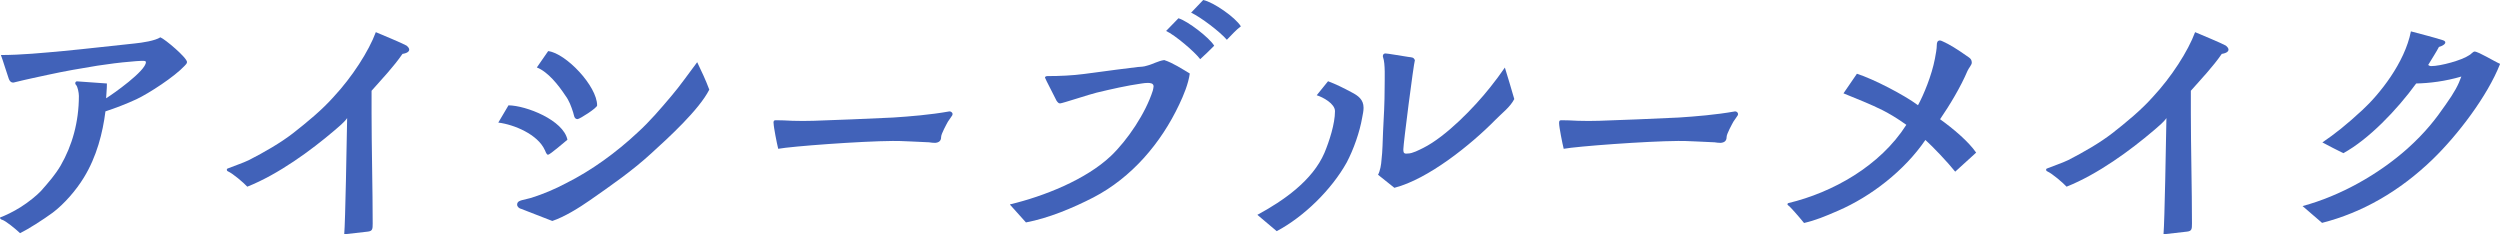
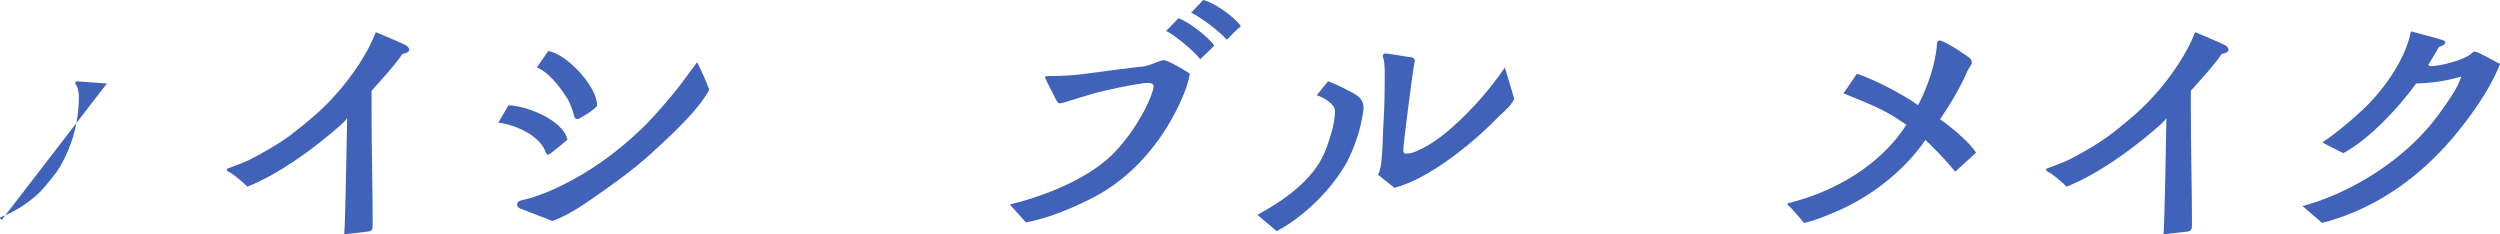
<svg xmlns="http://www.w3.org/2000/svg" id="_レイヤー_2" data-name="レイヤー 2" width="223.11" height="20.91" viewBox="0 0 223.11 20.91">
  <defs>
    <style>
      .cls-1 {
        fill: #4162b9;
      }
    </style>
  </defs>
  <g id="_レイヤー_1-2" data-name="レイヤー 1">
    <g>
-       <path class="cls-1" d="M.17,19.61c-.07-.02-.17-.1-.17-.17,0-.02.02-.05.1-.07.29-.1,1.08-.46,1.78-.91.72-.46,1.39-1.01,1.78-1.42.72-.82,1.25-1.42,1.75-2.26,1.03-1.78,1.63-3.89,1.63-6.22,0-.29-.12-.84-.24-.96-.17-.17-.05-.34.07-.34l2.67.19c0,.58-.05.77-.07,1.32.62-.38,3.55-2.45,3.55-3.22,0-.12-.12-.12-.38-.12-.29,0-.7.05-.96.07-.94.07-2.06.22-2.98.36-1.49.24-2.98.5-4.44.82-.55.12-1.94.41-2.9.65-.14.05-.43.12-.58-.31-.22-.62-.5-1.58-.7-2.11,1.8,0,3.74-.19,5.59-.36,2.04-.19,4.27-.46,6.34-.67.7-.07,1.82-.24,2.3-.55.43.17,2.38,1.82,2.38,2.21,0,.12-.12.24-.22.34-.89.96-3.17,2.45-4.3,2.98-.89.41-1.82.77-2.76,1.08-.24,1.9-.77,4.03-1.94,5.93-.67,1.1-1.75,2.35-2.78,3.12-.82.6-2.16,1.46-2.9,1.82-.38-.36-1.27-1.1-1.61-1.2Z" />
+       <path class="cls-1" d="M.17,19.61c-.07-.02-.17-.1-.17-.17,0-.02.02-.05.1-.07.29-.1,1.08-.46,1.78-.91.72-.46,1.39-1.01,1.78-1.42.72-.82,1.25-1.42,1.75-2.26,1.03-1.78,1.63-3.89,1.63-6.22,0-.29-.12-.84-.24-.96-.17-.17-.05-.34.07-.34l2.67.19Z" />
      <path class="cls-1" d="M30.72,20.91c.1-1.13.22-8.18.26-10.37-.24.36-.77.79-1.13,1.1-2.09,1.78-4.99,3.91-7.78,5.02-.34-.36-1.25-1.15-1.73-1.37-.07-.02-.1-.1-.1-.14s.02-.1.1-.12c.53-.22,1.34-.48,1.87-.74,1.37-.7,2.83-1.54,3.94-2.4,1.25-.98,2.57-2.06,3.62-3.24,1.66-1.78,3.14-4.08,3.77-5.78.34.14,2.47,1.03,2.74,1.2.12.1.24.22.24.36s-.14.31-.6.38c-.79,1.15-1.85,2.26-2.76,3.29v1.99c0,2.93.1,6.91.1,9.86,0,.5-.02.67-.43.72l-2.11.24Z" />
      <path class="cls-1" d="M48.62,13.39c-.62-1.39-2.74-2.28-4.15-2.45l.91-1.54c1.58.02,4.9,1.32,5.26,3.07-.22.17-1.56,1.34-1.73,1.34-.14,0-.24-.31-.29-.43ZM46.44,18.62c-.12-.05-.29-.17-.29-.36,0-.29.29-.36.48-.41.26-.07.53-.12.77-.19,1.08-.34,2.14-.79,3.1-1.3,2.3-1.15,4.51-2.76,6.41-4.54,1.08-.98,2.04-2.11,2.98-3.22.84-.98,1.56-2.04,2.33-3.05.38.79.77,1.61,1.08,2.45-.91,1.8-3.65,4.3-5.18,5.69-1.7,1.56-3.58,2.86-5.47,4.18-.96.67-2.28,1.49-3.36,1.85l-2.83-1.1ZM51.27,10.46c-.05-.14-.07-.26-.12-.43-.17-.53-.36-1.06-.7-1.51-.6-.91-1.54-2.11-2.54-2.5l1.01-1.46c1.58.19,4.37,3.12,4.37,4.85,0,.22-1.56,1.22-1.75,1.22-.12,0-.22-.07-.26-.17Z" />
-       <path class="cls-1" d="M69.03,10.99c0-.22.04-.26.22-.26.39,0,.94.02,1.47.05.49.02,1.39.02,1.88,0,2.12-.07,4.57-.17,7.1-.29,1.51-.1,3.3-.24,5.04-.55.12,0,.27.1.27.24,0,.07-.02.12-.08.19-.04.05-.14.22-.33.48-.12.22-.61,1.1-.61,1.37,0,.36-.2.5-.53.53-.16,0-.37-.02-.55-.05-.65-.02-2.59-.14-3.24-.12-2.88.02-9.04.48-10.22.7-.12-.48-.41-1.94-.41-2.28Z" />
      <path class="cls-1" d="M90.14,18.24c3.02-.72,6.77-2.21,9-4.32,1.49-1.42,3.1-3.82,3.74-5.83.02-.12.07-.26.07-.38,0-.29-.31-.31-.53-.31-.14,0-.36.02-.53.05-1.34.19-2.69.5-4.03.82-.53.12-3.07.96-3.26.96-.14,0-.22-.12-.31-.24-.07-.17-1.03-1.99-1.03-2.06,0-.12.14-.14.24-.14,1.06,0,2.21-.05,3.26-.19.96-.12,1.92-.26,2.86-.38l1.92-.24c.26-.02.53-.02.82-.12.5-.12,1.01-.43,1.54-.5.79.26,1.56.77,2.28,1.2-.12.91-.55,1.94-.94,2.76-1.63,3.46-4.25,6.53-7.66,8.3-1.87.96-4.01,1.85-6.02,2.23l-1.42-1.58ZM104.07,2.76l1.1-1.13c.82.24,2.76,1.73,3.19,2.45-.41.41-.84.84-1.25,1.2-.5-.67-2.26-2.16-3.05-2.52ZM106.3,1.13l1.08-1.13c.91.19,2.86,1.54,3.36,2.35-.46.34-.84.79-1.25,1.2-.62-.72-2.33-2.02-3.19-2.42Z" />
      <path class="cls-1" d="M112.2,19.18c2.35-1.27,4.94-3.07,6-5.54.43-1.03.94-2.59.94-3.72,0-.67-1.08-1.25-1.63-1.42l1.01-1.25c.7.26,1.42.62,2.09.98.6.31,1.08.65,1.08,1.39,0,.31-.07.58-.12.86-.22,1.3-.77,2.86-1.39,4.03-1.34,2.4-3.79,4.82-6.24,6.12l-1.73-1.46ZM122.98,15.6c.19-.34.29-.94.31-1.32.1-.82.1-1.68.14-2.54.07-1.3.14-2.57.14-3.89,0-.84.07-2.16-.14-2.74-.05-.1-.02-.34.22-.34.19,0,1.42.22,2.04.31.34.05.46.02.58.29-.12.38-1.03,7.46-1.03,7.95,0,.1,0,.34.12.36.05.05.22.02.29.02.41,0,.98-.31,1.37-.5,2.02-1.01,4.56-3.62,5.98-5.42.46-.58.89-1.15,1.3-1.75.26.82.58,1.92.84,2.81-.38.74-1.1,1.25-1.7,1.87-2.14,2.18-5.98,5.28-9,6.05l-1.44-1.15Z" />
-       <path class="cls-1" d="M139.14,10.99c0-.22.04-.26.22-.26.39,0,.94.02,1.47.05.49.02,1.39.02,1.88,0,2.12-.07,4.57-.17,7.1-.29,1.51-.1,3.3-.24,5.04-.55.12,0,.26.1.26.24,0,.07-.02.12-.08.19-.04.05-.14.22-.33.48-.12.22-.61,1.1-.61,1.37,0,.36-.2.5-.53.53-.16,0-.37-.02-.55-.05-.65-.02-2.59-.14-3.24-.12-2.88.02-9.04.48-10.22.7-.12-.48-.41-1.94-.41-2.28Z" />
      <path class="cls-1" d="M159.62,18.36c-.07-.05-.1-.1-.1-.12,0-.07.05-.12.1-.12,3.91-.94,8.16-3.29,10.51-6.98-.84-.6-1.49-.98-2.11-1.3-.98-.5-2.45-1.08-3.5-1.51l1.2-1.75c1.49.48,4.18,1.87,5.45,2.81.5-.91,1.22-2.64,1.51-4.15.07-.41.17-.86.17-1.25,0-.22.07-.38.29-.38.1,0,.41.17.7.31.65.34,1.63,1.03,1.87,1.2.17.12.26.24.26.48,0,.19-.29.5-.38.72-.6,1.42-1.58,3.05-2.45,4.32,1.15.82,2.54,1.99,3.22,2.98l-1.87,1.7c-.65-.82-1.99-2.23-2.66-2.83-1.87,2.74-4.85,5.04-7.78,6.31-1.22.53-2.02.86-3.05,1.1-.5-.62-1.25-1.46-1.37-1.54Z" />
      <path class="cls-1" d="M193.08,20.91c.1-1.13.22-8.18.26-10.37-.24.36-.77.79-1.13,1.1-2.09,1.78-4.99,3.91-7.78,5.02-.34-.36-1.25-1.15-1.73-1.37-.07-.02-.1-.1-.1-.14s.02-.1.1-.12c.53-.22,1.34-.48,1.87-.74,1.37-.7,2.83-1.54,3.94-2.4,1.25-.98,2.57-2.06,3.62-3.24,1.66-1.78,3.14-4.08,3.77-5.78.34.14,2.47,1.03,2.74,1.2.12.1.24.22.24.36s-.14.31-.6.38c-.79,1.15-1.85,2.26-2.76,3.29v1.99c0,2.93.1,6.91.1,9.86,0,.5-.02.67-.43.72l-2.11.24Z" />
      <path class="cls-1" d="M205.49,18.39c3.38-.91,6.77-2.83,9.34-5.11,1.63-1.46,2.57-2.69,3.41-3.91.82-1.15,1.15-1.78,1.42-2.54-1.44.43-2.9.6-4.03.62-1.73,2.38-4.25,4.99-6.5,6.22-.46-.22-1.39-.7-1.87-.96,1.13-.77,2.11-1.54,3.58-2.9,1.51-1.39,3.77-4.2,4.32-7.01.98.26,2.04.53,2.86.79.38.12.24.43-.36.6-.19.38-.6,1.01-.96,1.61.05.05.17.1.26.1.86,0,2.76-.53,3.38-.96.14-.05.36-.34.5-.34.34,0,1.78.89,2.28,1.1-1.13,2.88-3.79,6.36-6,8.5-2.95,2.86-6.31,4.78-9.89,5.69l-1.73-1.49Z" />
    </g>
  </g>
</svg>